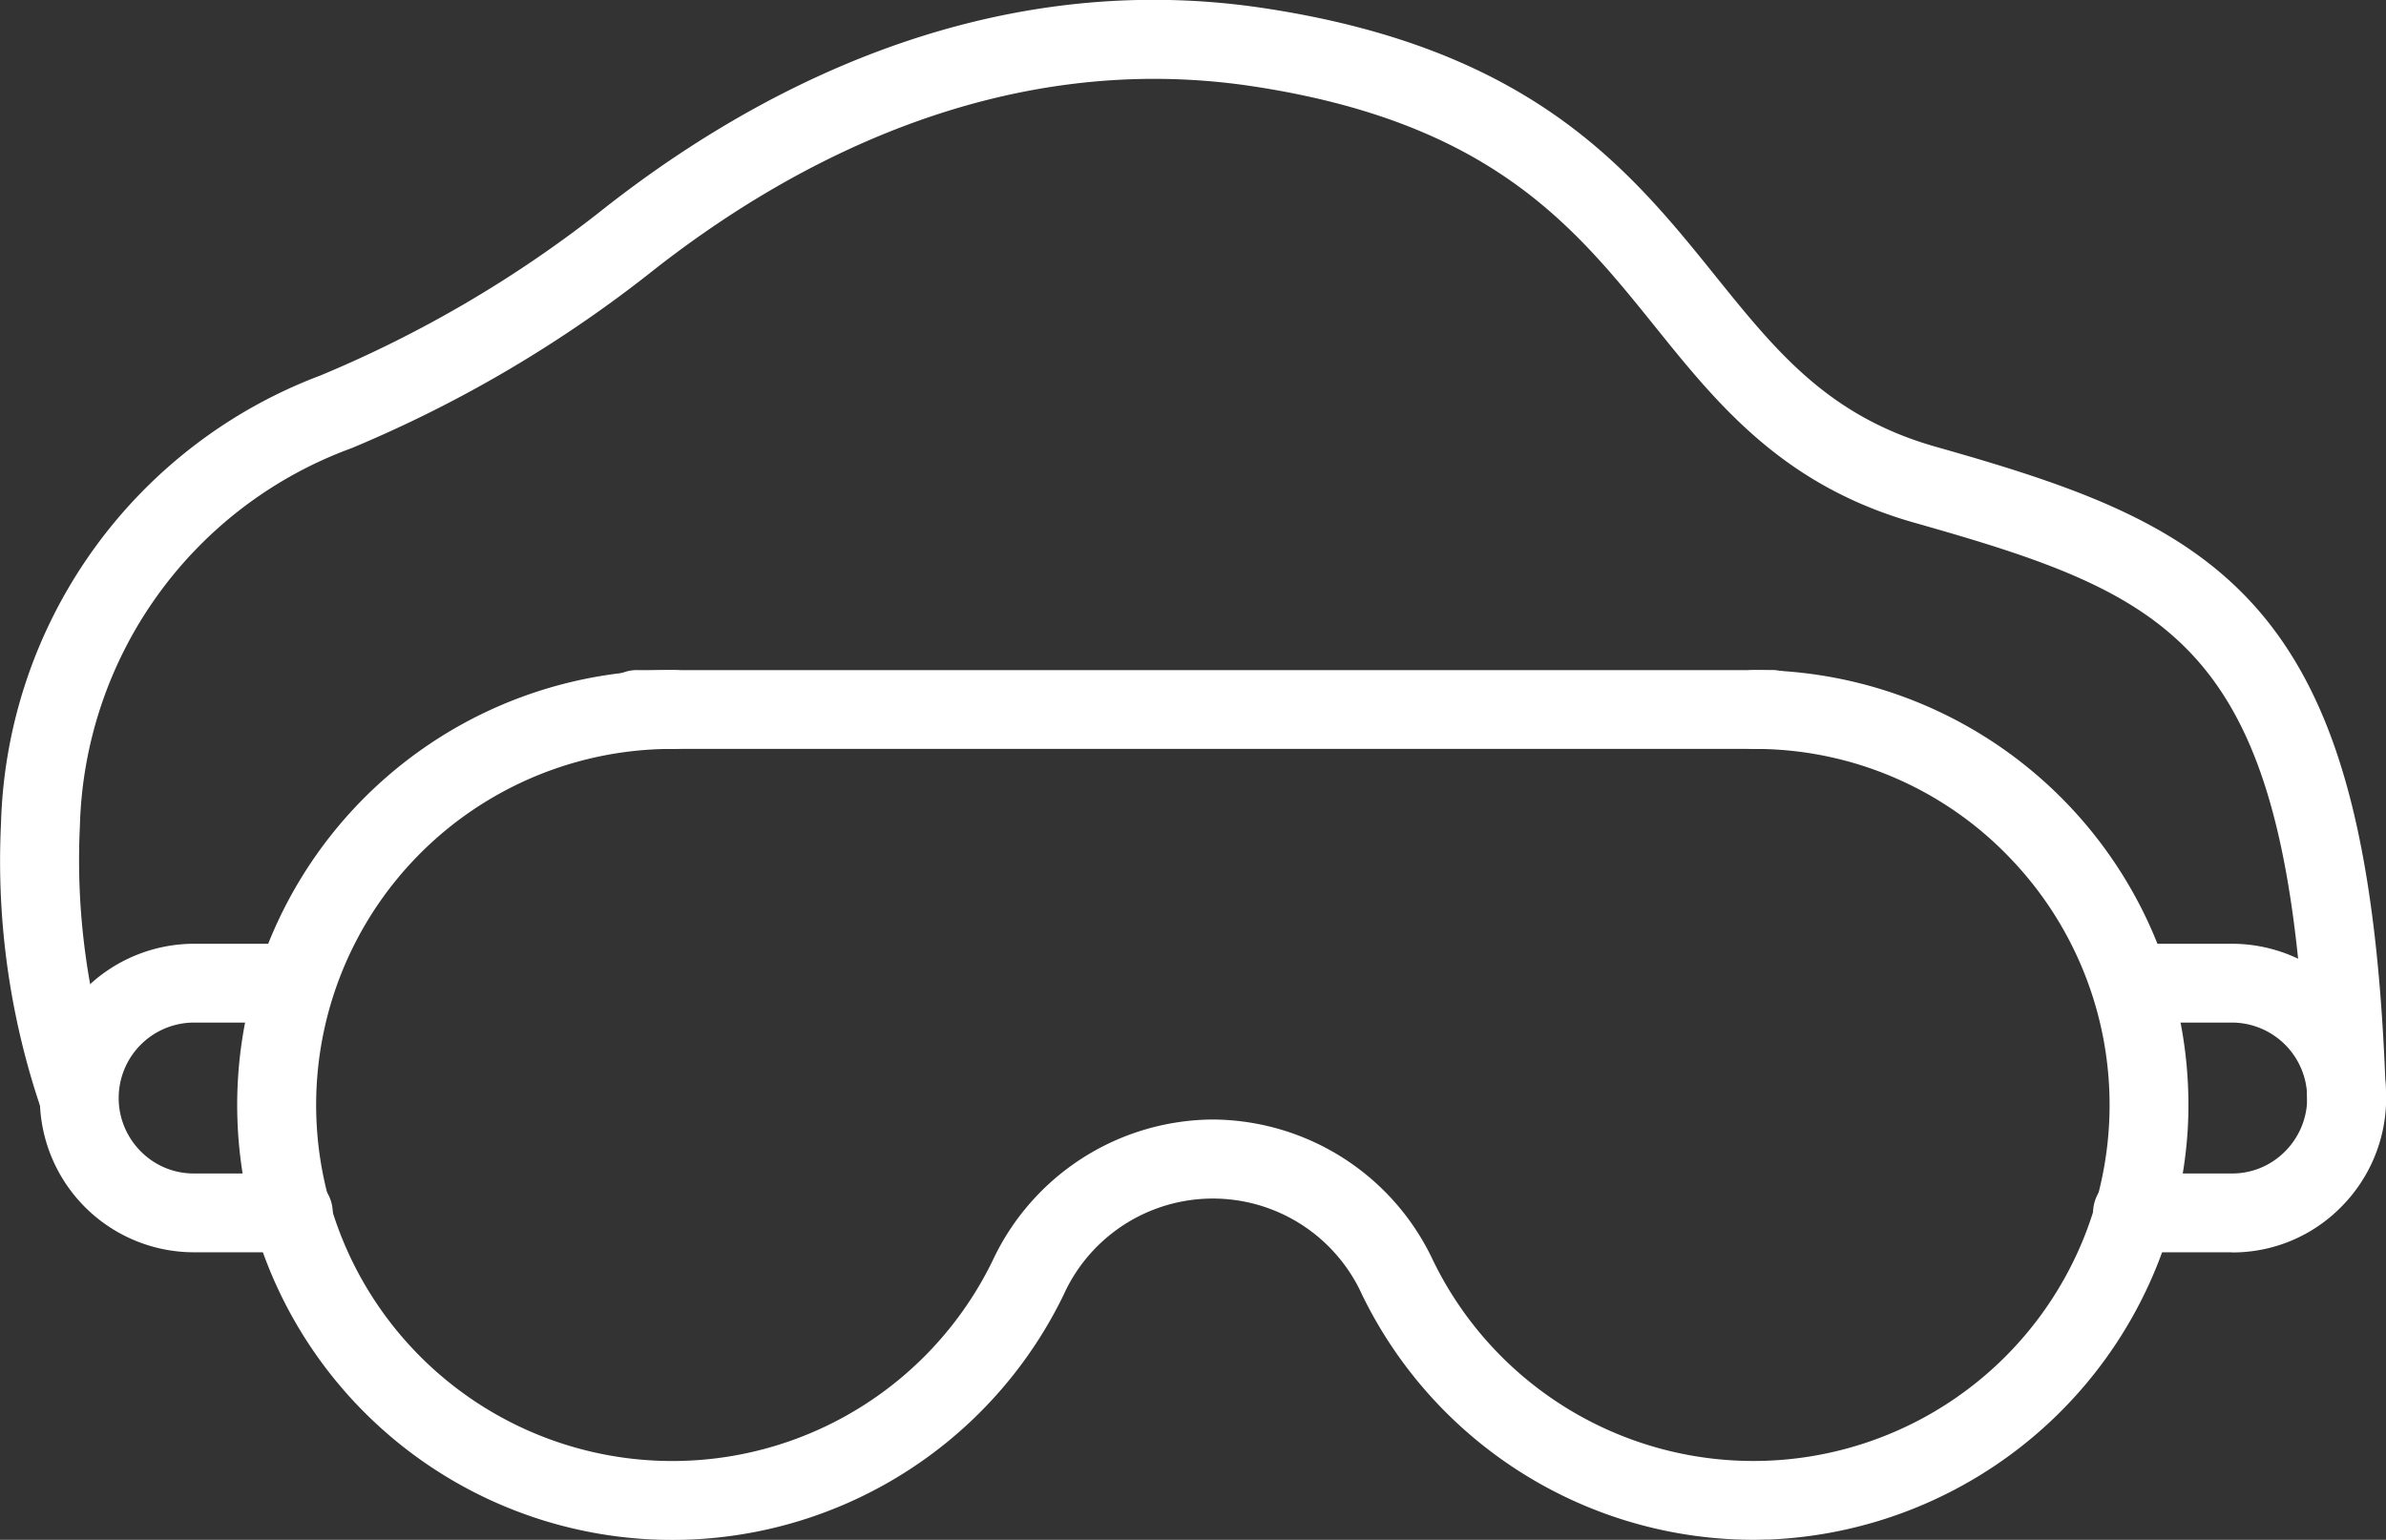
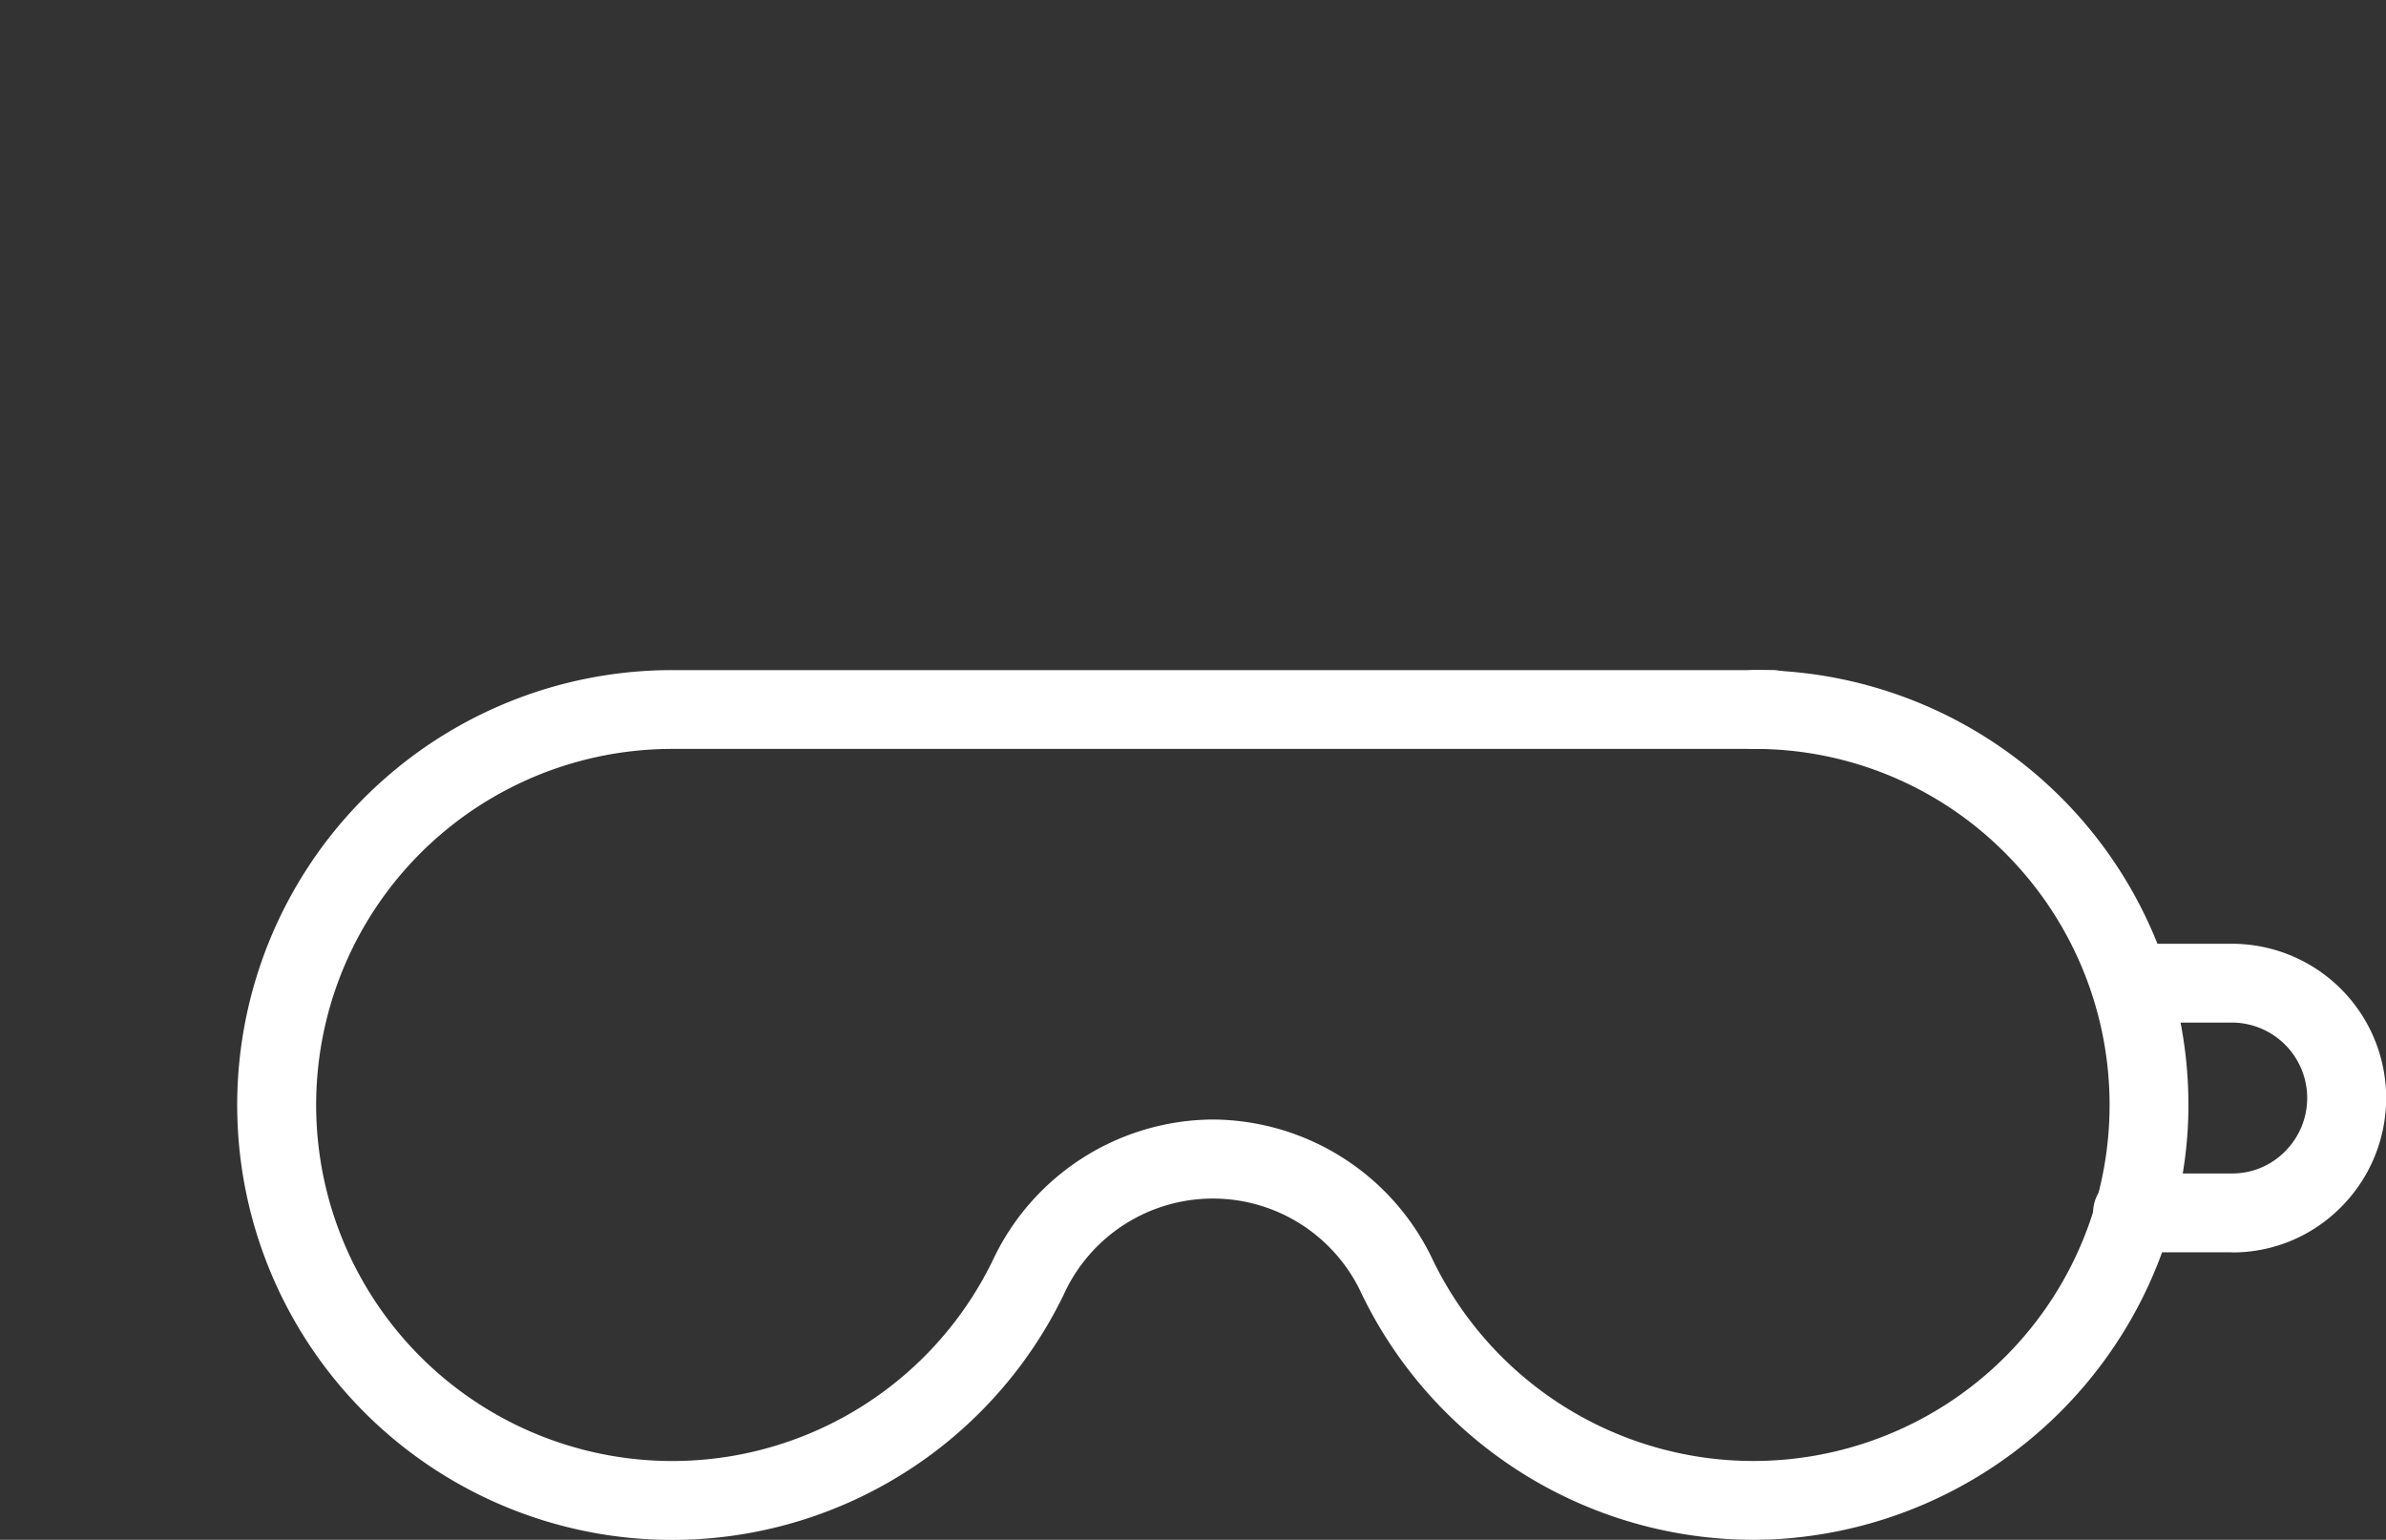
<svg xmlns="http://www.w3.org/2000/svg" id="our-services-10" width="59.718" height="38.549" viewBox="0 0 59.718 38.549">
  <rect x="0" y="0" width="59.718" height="38.549" fill="#333333" stroke="none" />
  <defs>
    <clipPath id="clip-path">
      <rect id="Rectangle_296" data-name="Rectangle 296" width="59.718" height="38.549" fill="#fff" />
    </clipPath>
  </defs>
  <g id="Group_11081" data-name="Group 11081" clip-path="url(#clip-path)">
    <path id="Path_2421" data-name="Path 2421" d="M68.048,106.785a10.9,10.9,0,0,1-9.8-6.131,4.1,4.1,0,0,0-7.473,0,10.888,10.888,0,1,1-9.794-15.642H68.041A10.886,10.886,0,0,1,78.912,96.489a10.951,10.951,0,0,1-10.464,10.289c-.134,0-.267.007-.4.007M54.511,96.263a6.125,6.125,0,0,1,5.512,3.53A8.914,8.914,0,1,0,74.51,89.765a8.833,8.833,0,0,0-6.468-2.78H40.981a8.913,8.913,0,0,0-8.9,9.4A8.914,8.914,0,0,0,49,99.793a6.124,6.124,0,0,1,5.512-3.53" transform="translate(-24.155 -68.236)" fill="#fff" />
    <path id="Path_2422" data-name="Path 2422" d="M218.827,86.986h-.444a.987.987,0,0,1,0-1.973h.444a.987.987,0,1,1,0,1.973" transform="translate(-174.497 -68.237)" fill="#fff" />
-     <path id="Path_2423" data-name="Path 2423" d="M77.777,86.986h-.854a.987.987,0,1,1,0-1.973h.854a.987.987,0,1,1,0,1.973" transform="translate(-60.951 -68.237)" fill="#fff" />
-     <path id="Path_2424" data-name="Path 2424" d="M11.348,127.454H8.9a3.861,3.861,0,0,1-3.862-3.862A3.867,3.867,0,0,1,8.9,119.73h2.547a.987.987,0,0,1,0,1.973H8.9a1.889,1.889,0,0,0-1.333,3.227,1.858,1.858,0,0,0,1.333.551h2.451a.987.987,0,1,1,0,1.973" transform="translate(-4.041 -96.103)" fill="#fff" />
    <path id="Path_2425" data-name="Path 2425" d="M268.679,127.454h-2.451a.987.987,0,1,1,0-1.973h2.451a1.856,1.856,0,0,0,1.33-.547,1.889,1.889,0,0,0-1.33-3.231h-2.547a.987.987,0,0,1,0-1.973h2.547a3.863,3.863,0,0,1,2.729,6.6,3.813,3.813,0,0,1-2.729,1.128" transform="translate(-212.823 -96.103)" fill="#fff" />
-     <path id="Path_2426" data-name="Path 2426" d="M58.731,28.475a.987.987,0,0,1-.985-.954c-.381-11.308-3.121-12.532-9.836-14.436-3.286-.932-4.922-2.963-6.5-4.926-2.02-2.508-4.109-5.1-10.065-6-6.4-.965-11.762,2.035-15.136,4.722a31.914,31.914,0,0,1-7.413,4.34A10.357,10.357,0,0,0,2,20.675a17.532,17.532,0,0,0,.9,6.464.987.987,0,0,1-1.845.7,19.253,19.253,0,0,1-1.03-7.218A12.355,12.355,0,0,1,8.02,9.4a29.951,29.951,0,0,0,6.956-4.067c3.681-2.932,9.559-6.2,16.659-5.129,6.716,1.014,9.155,4.042,11.307,6.714,1.515,1.881,2.823,3.505,5.505,4.266,3.5.992,6.326,1.938,8.243,4.292s2.823,5.937,3.026,11.975a.987.987,0,0,1-.953,1.019h-.034" transform="translate(0 0)" fill="#fff" />
  </g>
</svg>